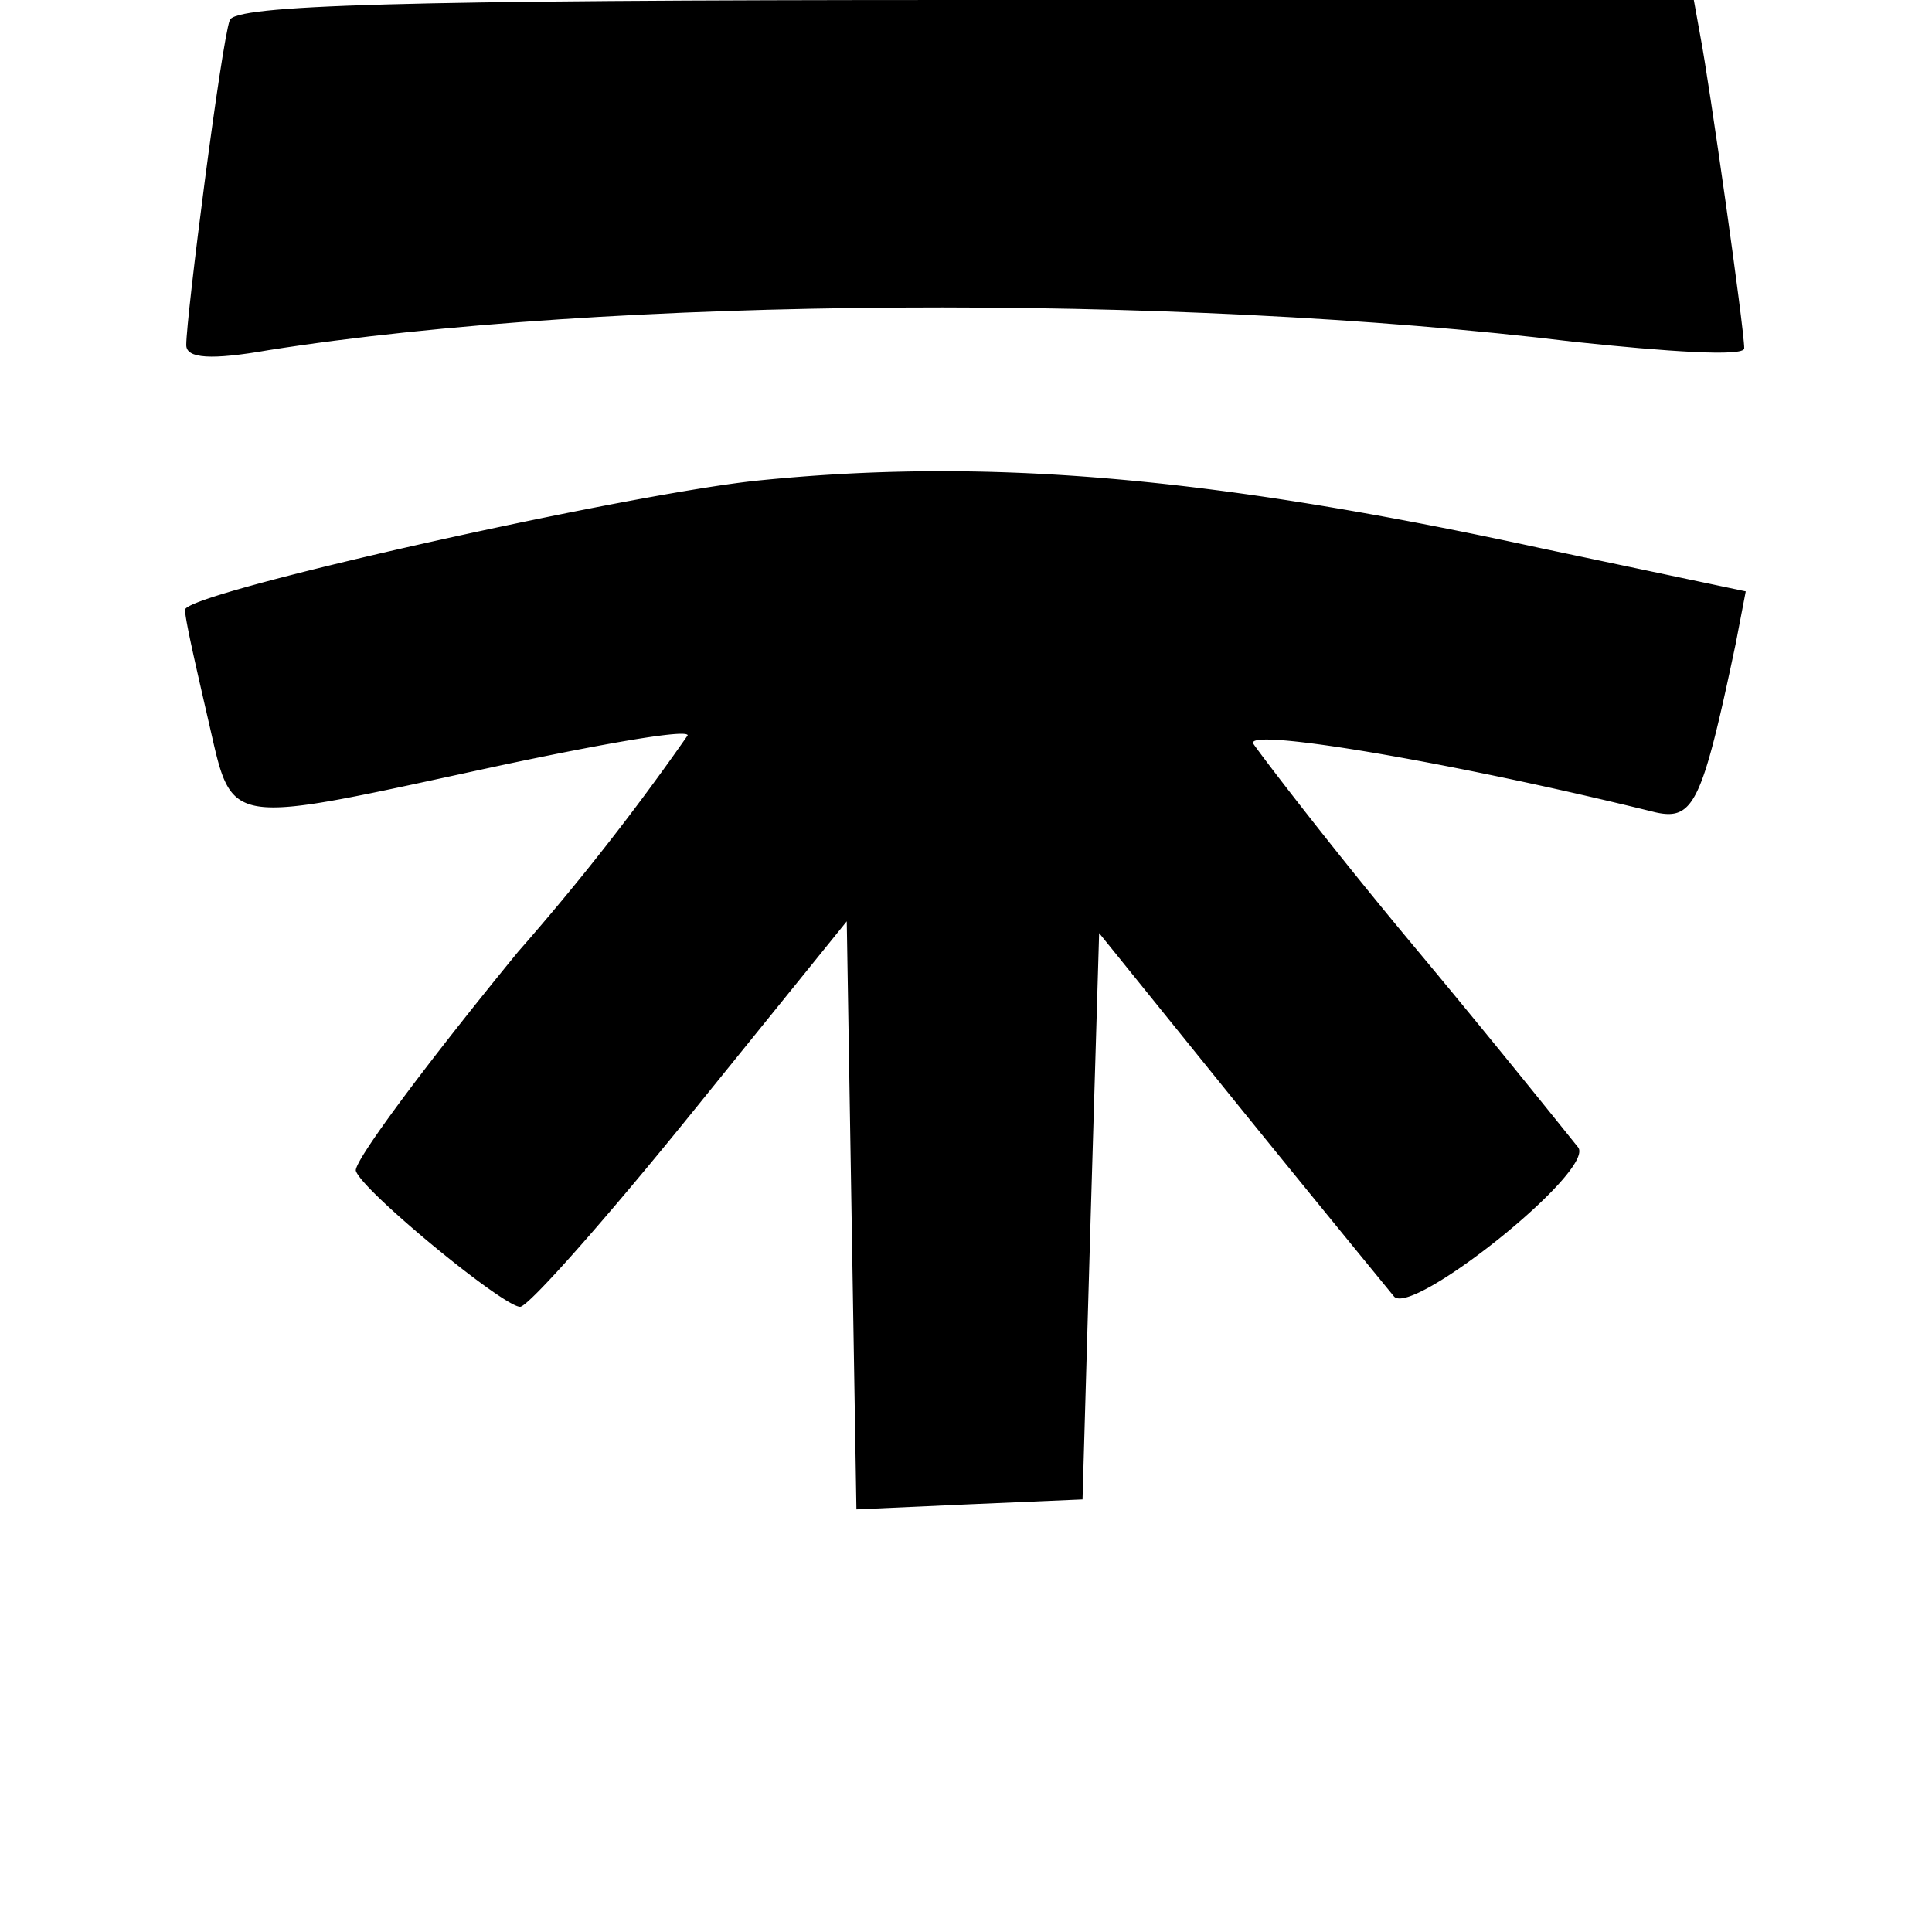
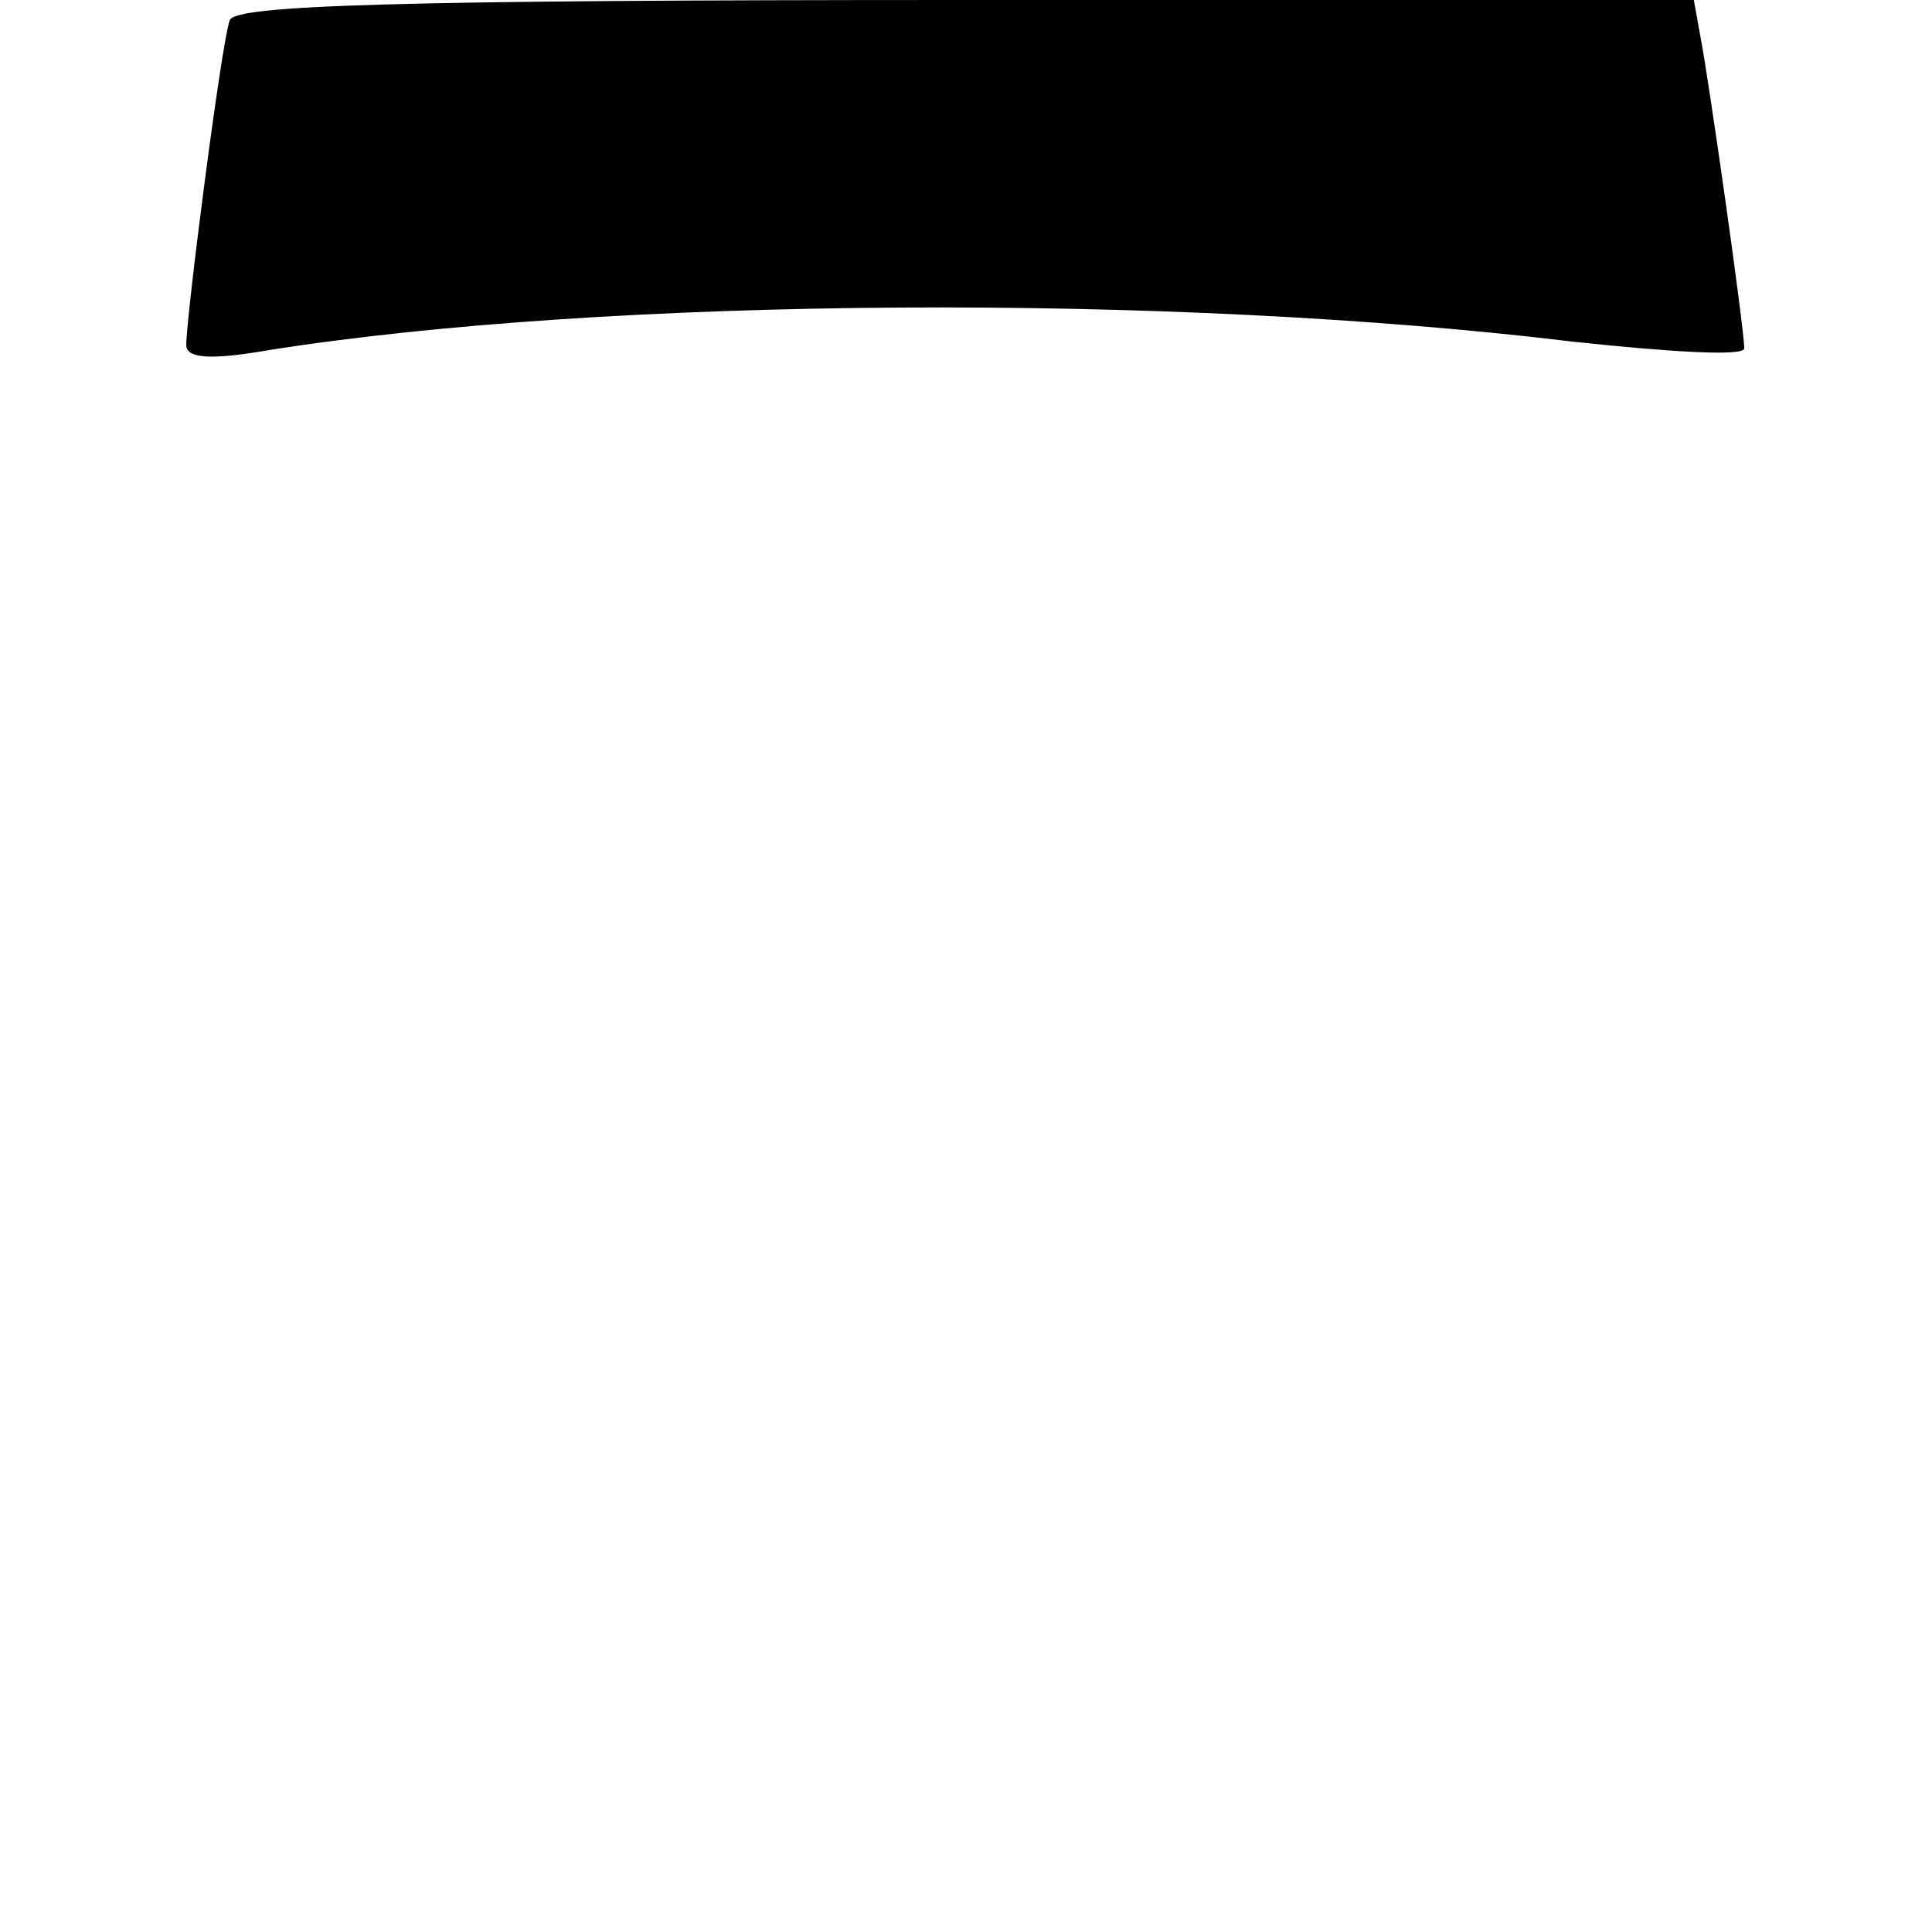
<svg xmlns="http://www.w3.org/2000/svg" id="Layer_1" data-name="Layer 1" viewBox="0 0 64 64">
-   <path d="M8.89,11.6c11.26-1.78,30-1.89,43.23-.28,3.1.33,5.66.5,5.66.22,0-.66-1.17-8.88-1.45-10.32L56.11,0H31.92C13.1,0,7.78.17,7.61.67c-.28.77-1.44,9.82-1.44,10.76C6.17,11.88,7,11.93,8.89,11.6Z" />
-   <path d="M51,18.15c-11-2.39-18.43-3-26-2.22-4.55.5-18.87,3.71-18.87,4.27,0,.33.39,2,.77,3.66.84,3.61.39,3.5,9.66,1.5,3.39-.72,6.22-1.22,6.22-1a81.22,81.22,0,0,1-5.61,7.16c-3.05,3.72-5.49,7-5.38,7.27.22.67,4.88,4.5,5.44,4.5.27,0,2.83-2.89,5.66-6.39l5.16-6.38.16,9.77L28.37,50l3.77-.17,3.72-.16.27-9.38.28-9.38,4.66,5.77c2.56,3.16,4.89,6,5.11,6.27.61.67,6.66-4.16,6.1-4.94-.22-.27-2.66-3.33-5.44-6.66s-5.1-6.38-5.32-6.71c-.34-.56,6.6.61,13.32,2.27,1.27.28,1.55-.33,2.66-5.6l.33-1.72Z" />
+   <path d="M8.89,11.6c11.26-1.78,30-1.89,43.23-.28,3.1.33,5.66.5,5.66.22,0-.66-1.17-8.88-1.45-10.32L56.11,0H31.92C13.1,0,7.78.17,7.61.67c-.28.77-1.44,9.82-1.44,10.76C6.17,11.88,7,11.93,8.89,11.6" />
</svg>